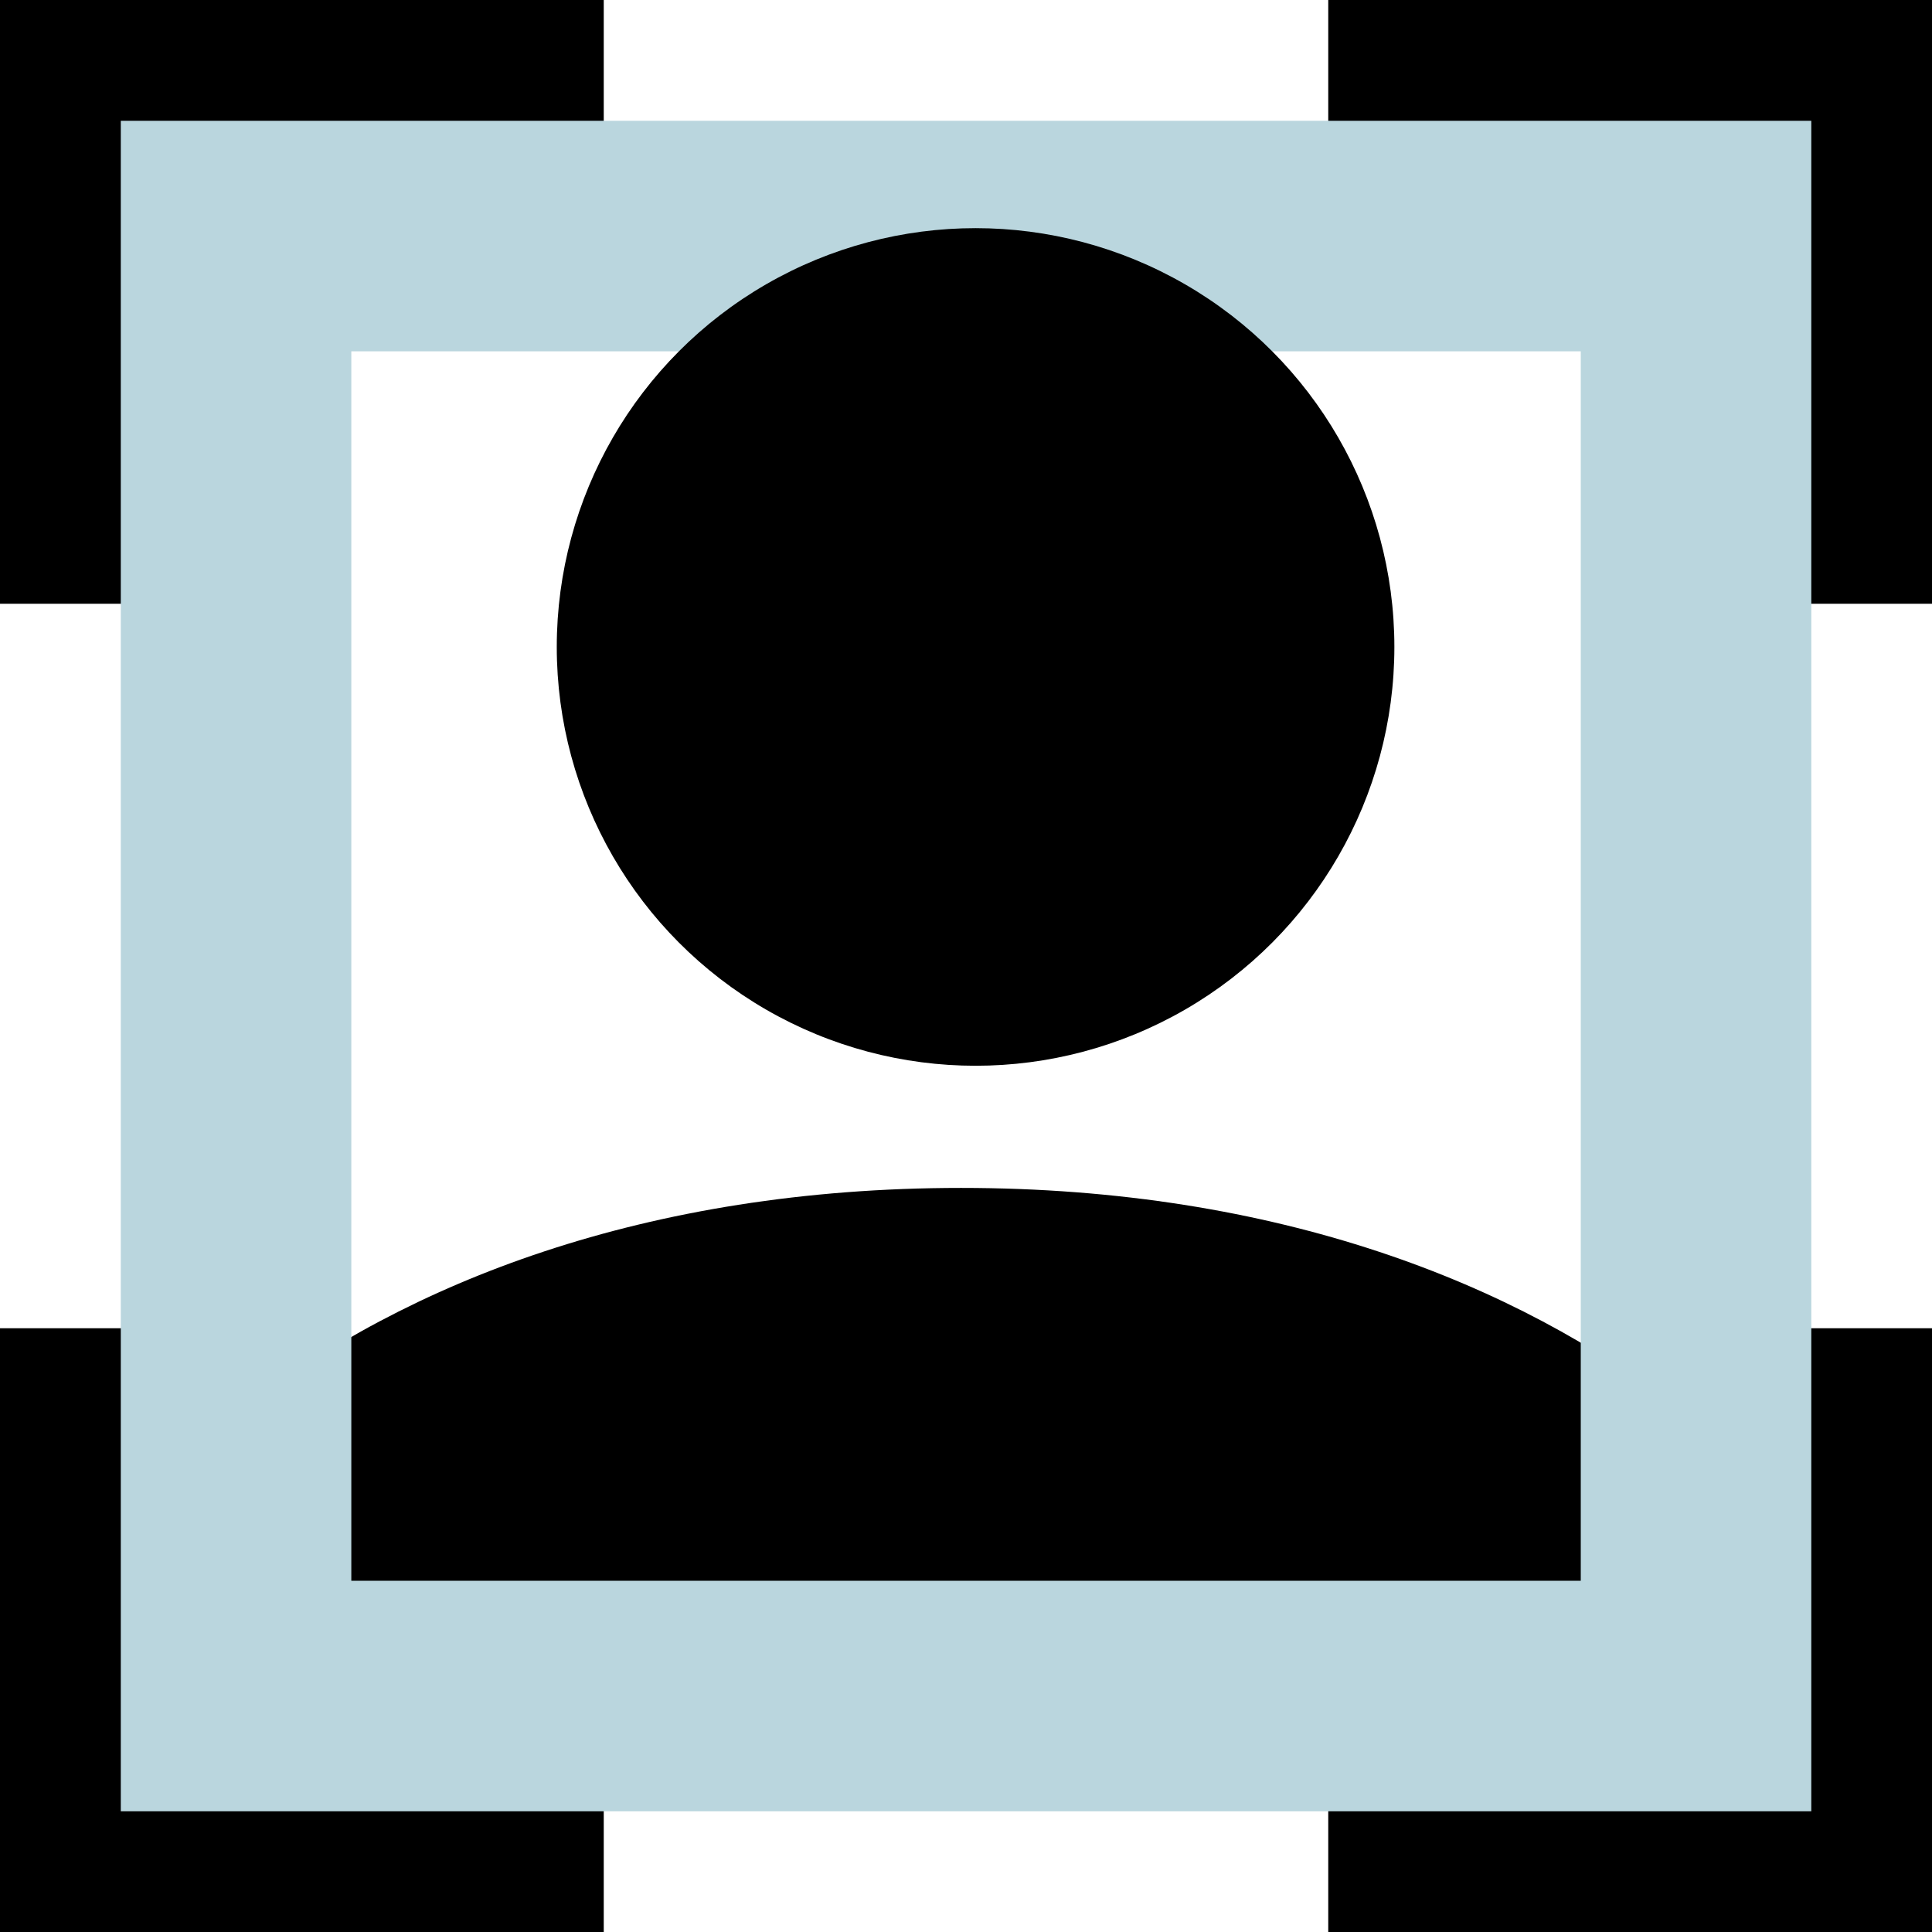
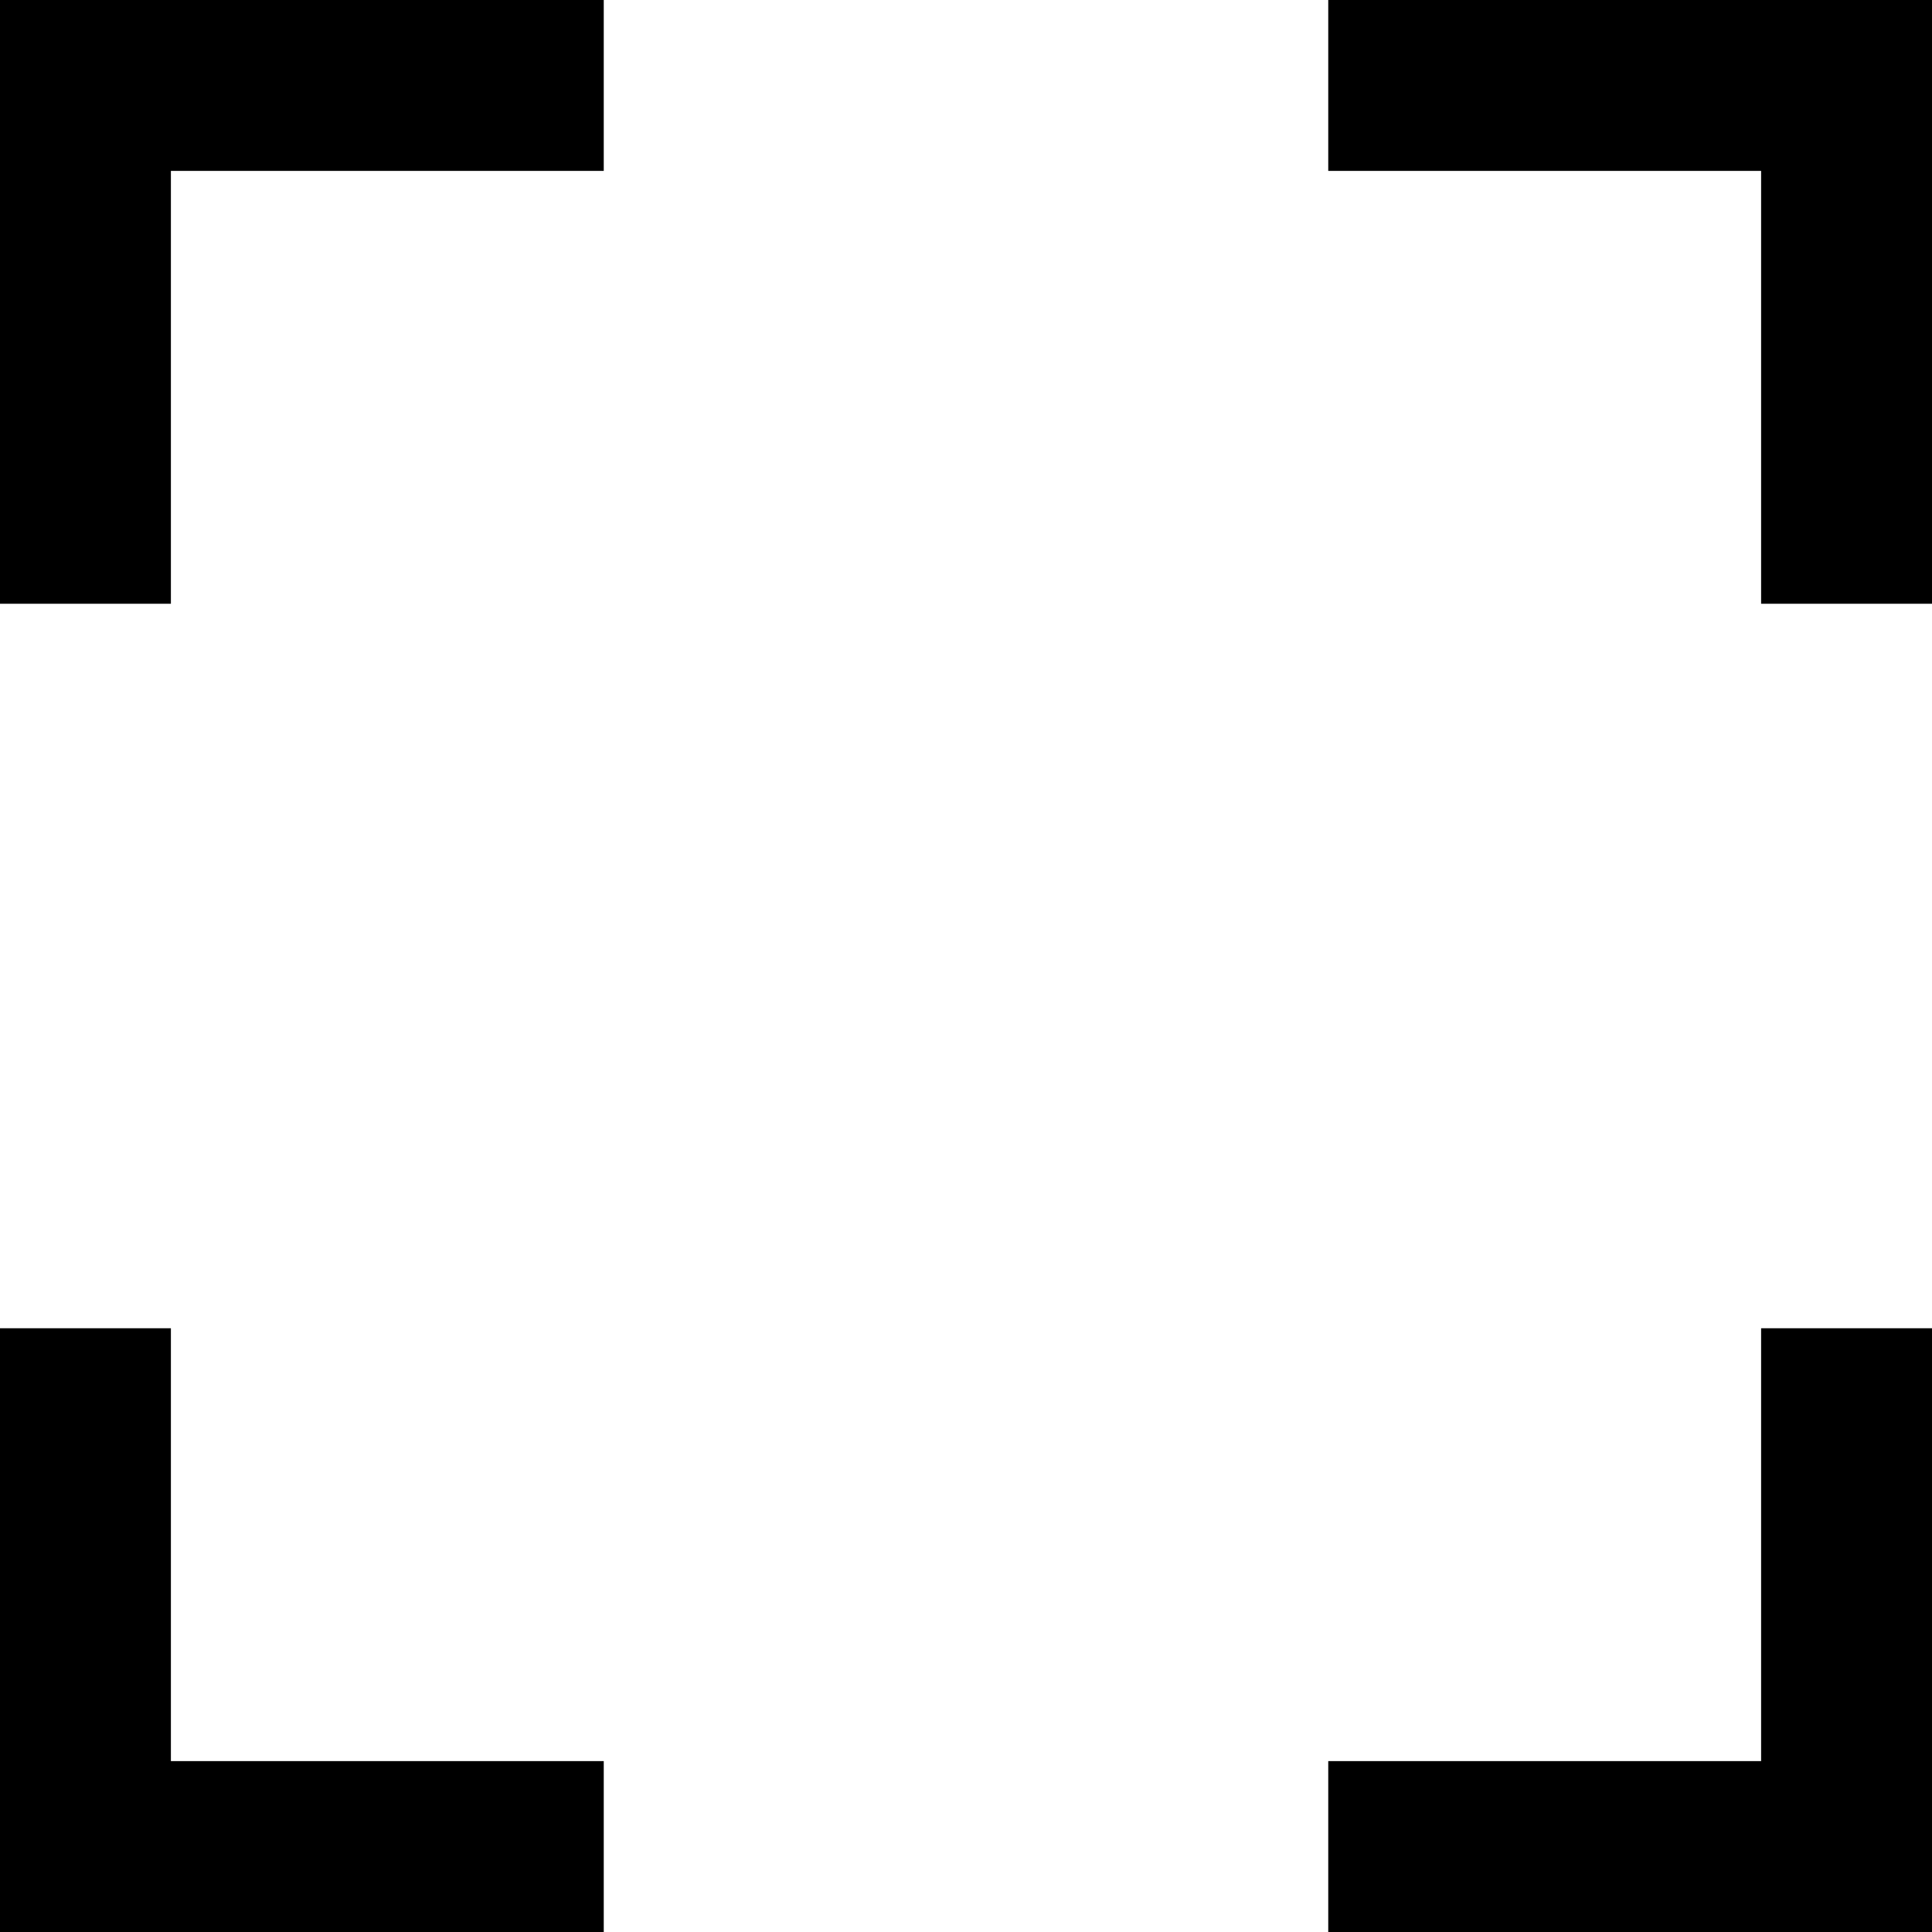
<svg xmlns="http://www.w3.org/2000/svg" width="22" height="22" viewBox="0 0 22 22" fill="none">
-   <path d="M10.944 13.527C3.752 13.527 0 17.875 0 20.618C3.781 20.281 5.316 20.281 10.944 20.281C16.572 20.281 20.625 20.281 21.888 20.618C21.888 17.875 18.136 13.527 10.944 13.527Z" fill="black" />
  <path fill-rule="evenodd" clip-rule="evenodd" d="M1.946 0H6.875V1.946H1.946V6.875H0V1.946V0H1.946ZM0 15.125V20.054V22H1.946H6.875V20.054H1.946V15.125H0ZM15.125 22V20.054H20.054V15.125H22V20.054V22H20.054H15.125ZM22 6.875V1.946V0H20.054H15.125V1.946H20.054V6.875H22Z" fill="black" />
-   <rect x="2.688" y="2.688" width="16.625" height="16.625" stroke="#BAD6DE" stroke-width="2.625" />
-   <circle cx="11.109" cy="7.367" r="4.769" fill="black" />
</svg>